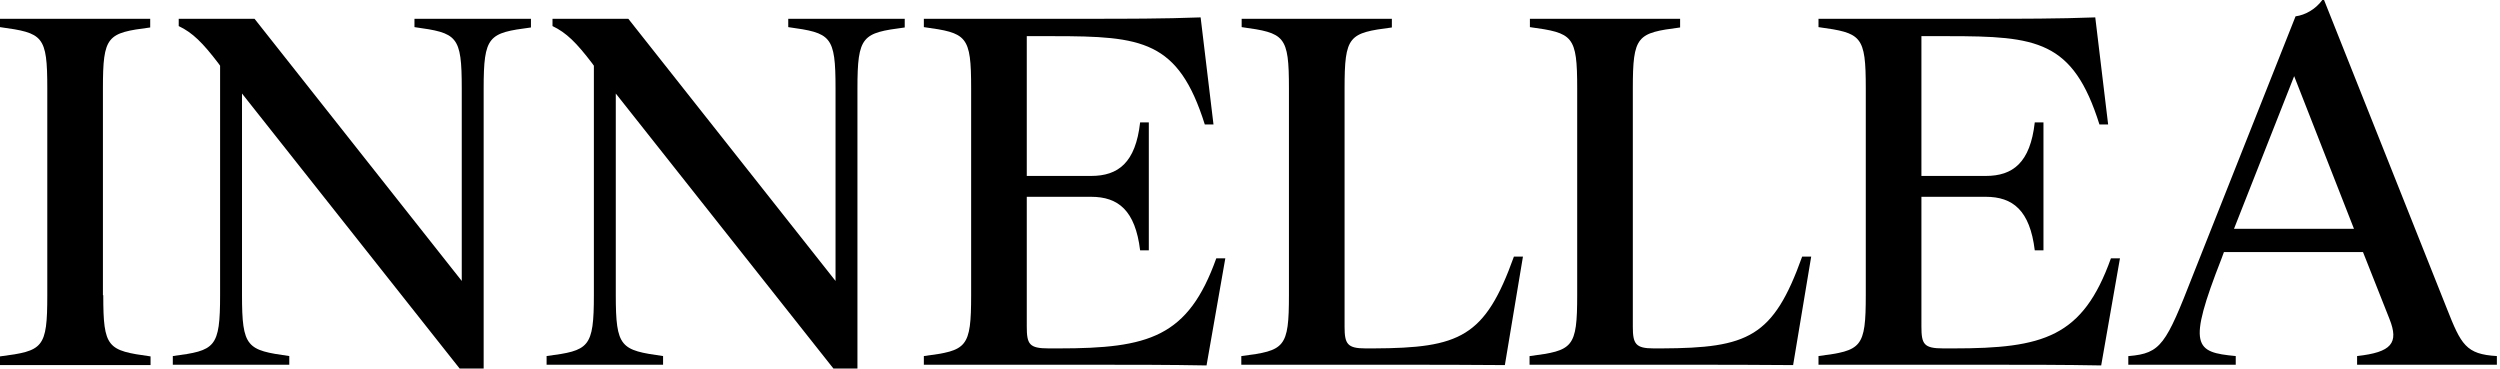
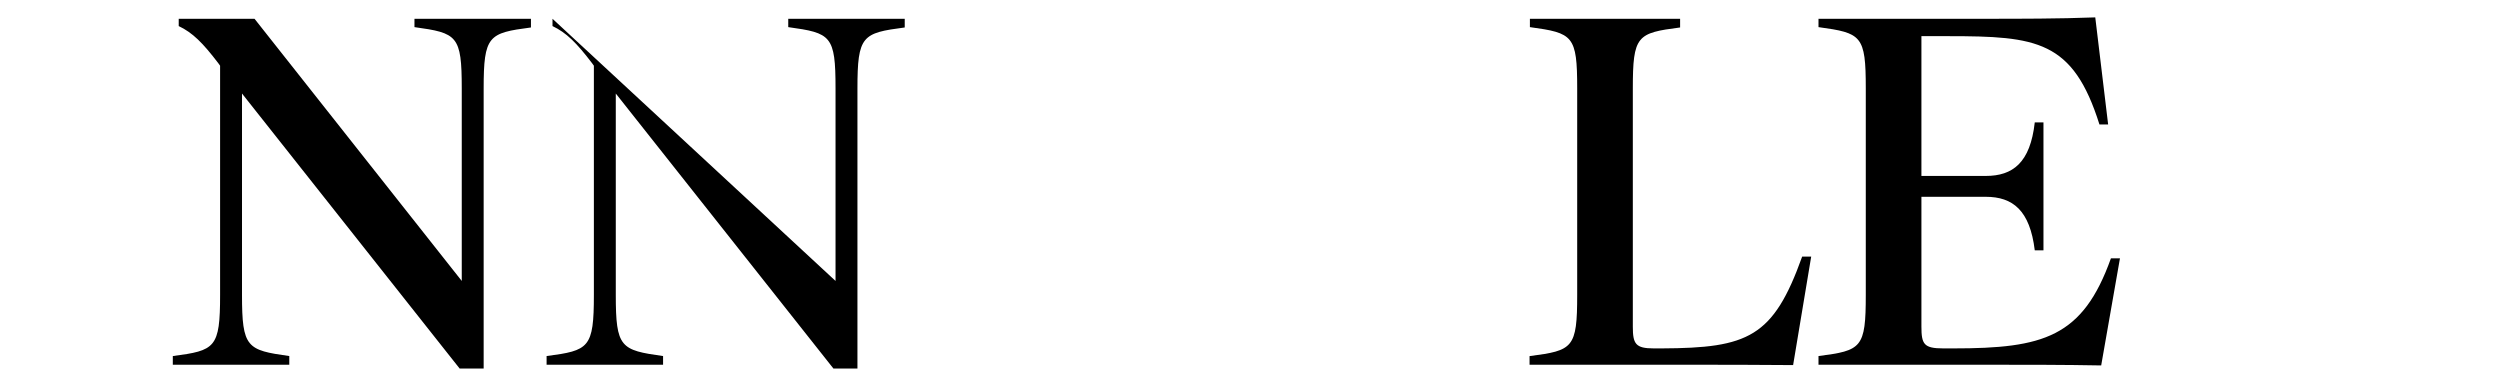
<svg xmlns="http://www.w3.org/2000/svg" width="719" height="106" viewBox="0 0 719 106" fill="none">
  <g clip-path="url(#clip0)">
-     <path d="M29.7 84.9C29.7 100.1 30.9 100.8 43.3 102.5V105H0V102.5C12.4 100.9 13.6 100.2 13.6 84.9V25.4C13.6 10.2 12.4 9.5 0 7.8V5.4H43.2V7.9C30.8 9.5 29.6 10.2 29.6 25.5V84.9H29.7Z" fill="black" />
    <path d="M119.2 7.8V5.4H152.7V7.9C140.5 9.5 139.1 10.2 139.1 25.5V106H132.2L69.6 26.9V84.8C69.6 100 71 100.7 83.2 102.4V104.9H49.7V102.4C61.9 100.8 63.3 100.1 63.3 84.8V18.9L62.8 18.2C58.3 12.3 55.4 9.4 51.4 7.5V5.4H73.2L132.8 80.8V25.4C132.8 10.2 131.5 9.5 119.2 7.8Z" fill="black" />
-     <path d="M226.7 7.8V5.4H260.2V7.9C248 9.5 246.6 10.2 246.6 25.5V106H239.7L177.1 26.9V84.8C177.1 100 178.5 100.7 190.7 102.4V104.9H157.2V102.4C169.4 100.8 170.8 100.1 170.8 84.8V18.9L170.3 18.2C165.8 12.3 162.9 9.4 158.9 7.5V5.4H180.7L240.3 80.8V25.4C240.3 10.2 239 9.5 226.7 7.8Z" fill="black" />
-     <path d="M316.4 104.9H265.7V102.4C278.1 100.8 279.3 100.1 279.3 84.8V25.4C279.3 10.2 278.1 9.5 265.7 7.8V5.4H314.4C323 5.4 335 5.4 345.3 5L349 35.8H346.5C338.9 11.6 328.5 10.4 303 10.4H295.3V50.6H313.8C321.6 50.6 326.6 46.8 327.9 35.2H330.4V72H327.9C326.5 60.5 321.6 56.6 313.8 56.6H295.3V93.9C295.3 99 296 100.2 301.6 100.2H304.5C330.4 100.2 341.7 97 349.8 74.3H352.4L347 105.1C336.7 104.9 325 104.9 316.4 104.9Z" fill="black" />
-     <path d="M357.1 102.4C369.5 100.8 370.7 100.1 370.7 84.8V25.4C370.7 10.2 369.5 9.5 357.1 7.8V5.4H400.3V7.9C387.9 9.5 386.7 10.2 386.7 25.5V94C386.7 98.9 387.5 100.2 392.7 100.2H395C419.9 100.1 427.1 97 435.4 73.8H438L432.8 105C423.5 104.9 410.7 104.9 403 104.9H357V102.4H357.1Z" fill="black" />
+     <path d="M226.7 7.8V5.4H260.2V7.9C248 9.5 246.6 10.2 246.6 25.5V106H239.7L177.1 26.9V84.8C177.1 100 178.5 100.7 190.7 102.4V104.9H157.2V102.4C169.4 100.8 170.8 100.1 170.8 84.8V18.9L170.3 18.2C165.8 12.3 162.9 9.4 158.9 7.5V5.4L240.3 80.8V25.4C240.3 10.2 239 9.5 226.7 7.8Z" fill="black" />
    <path d="M440 102.4C452.4 100.8 453.6 100.1 453.6 84.8V25.4C453.6 10.2 452.4 9.5 440 7.8V5.4H483.2V7.9C470.8 9.5 469.6 10.2 469.6 25.5V94C469.6 98.9 470.4 100.2 475.6 100.2H477.9C502.8 100.1 510 97 518.3 73.8H520.9L515.7 105C506.4 104.9 493.6 104.9 485.9 104.9H439.9V102.4H440Z" fill="black" />
    <path d="M573.6 104.9H523V102.4C535.4 100.8 536.6 100.1 536.6 84.8V25.4C536.6 10.2 535.4 9.5 523 7.8V5.4H571.7C580.3 5.4 592.3 5.4 602.6 5L606.3 35.8H603.8C596.2 11.6 585.8 10.4 560.3 10.4H552.6V50.6H571.1C578.9 50.6 583.9 46.8 585.2 35.2H587.7V72H585.2C583.8 60.5 578.9 56.6 571.1 56.6H552.6V93.9C552.6 99 553.3 100.2 558.9 100.2H561.8C587.7 100.2 599 97 607.1 74.3H609.7L604.3 105.1C594 104.9 582.3 104.9 573.6 104.9Z" fill="black" />
-     <path d="M612.3 102.4C621.5 101.6 622.9 99.1 630.7 79.1L660.2 4.7C663.1 4.3 666 2.6 667.9 0H668.4L703.7 88.7C707.8 99.1 709.2 101.9 718.1 102.4V104.9H677.9V102.4C687.8 101.3 690 98.7 687.2 91.7L679.6 72.5H639.6L638.9 74.4C629 99.7 631.2 101.3 643 102.4V104.9H612.1V102.4H612.3ZM642.5 65.8H677L659.8 21.9L642.5 65.8Z" fill="black" />
  </g>
  <defs>
    <clipPath id="clip0">
      <rect width="718.2" height="106" fill="white" />
    </clipPath>
  </defs>
</svg>